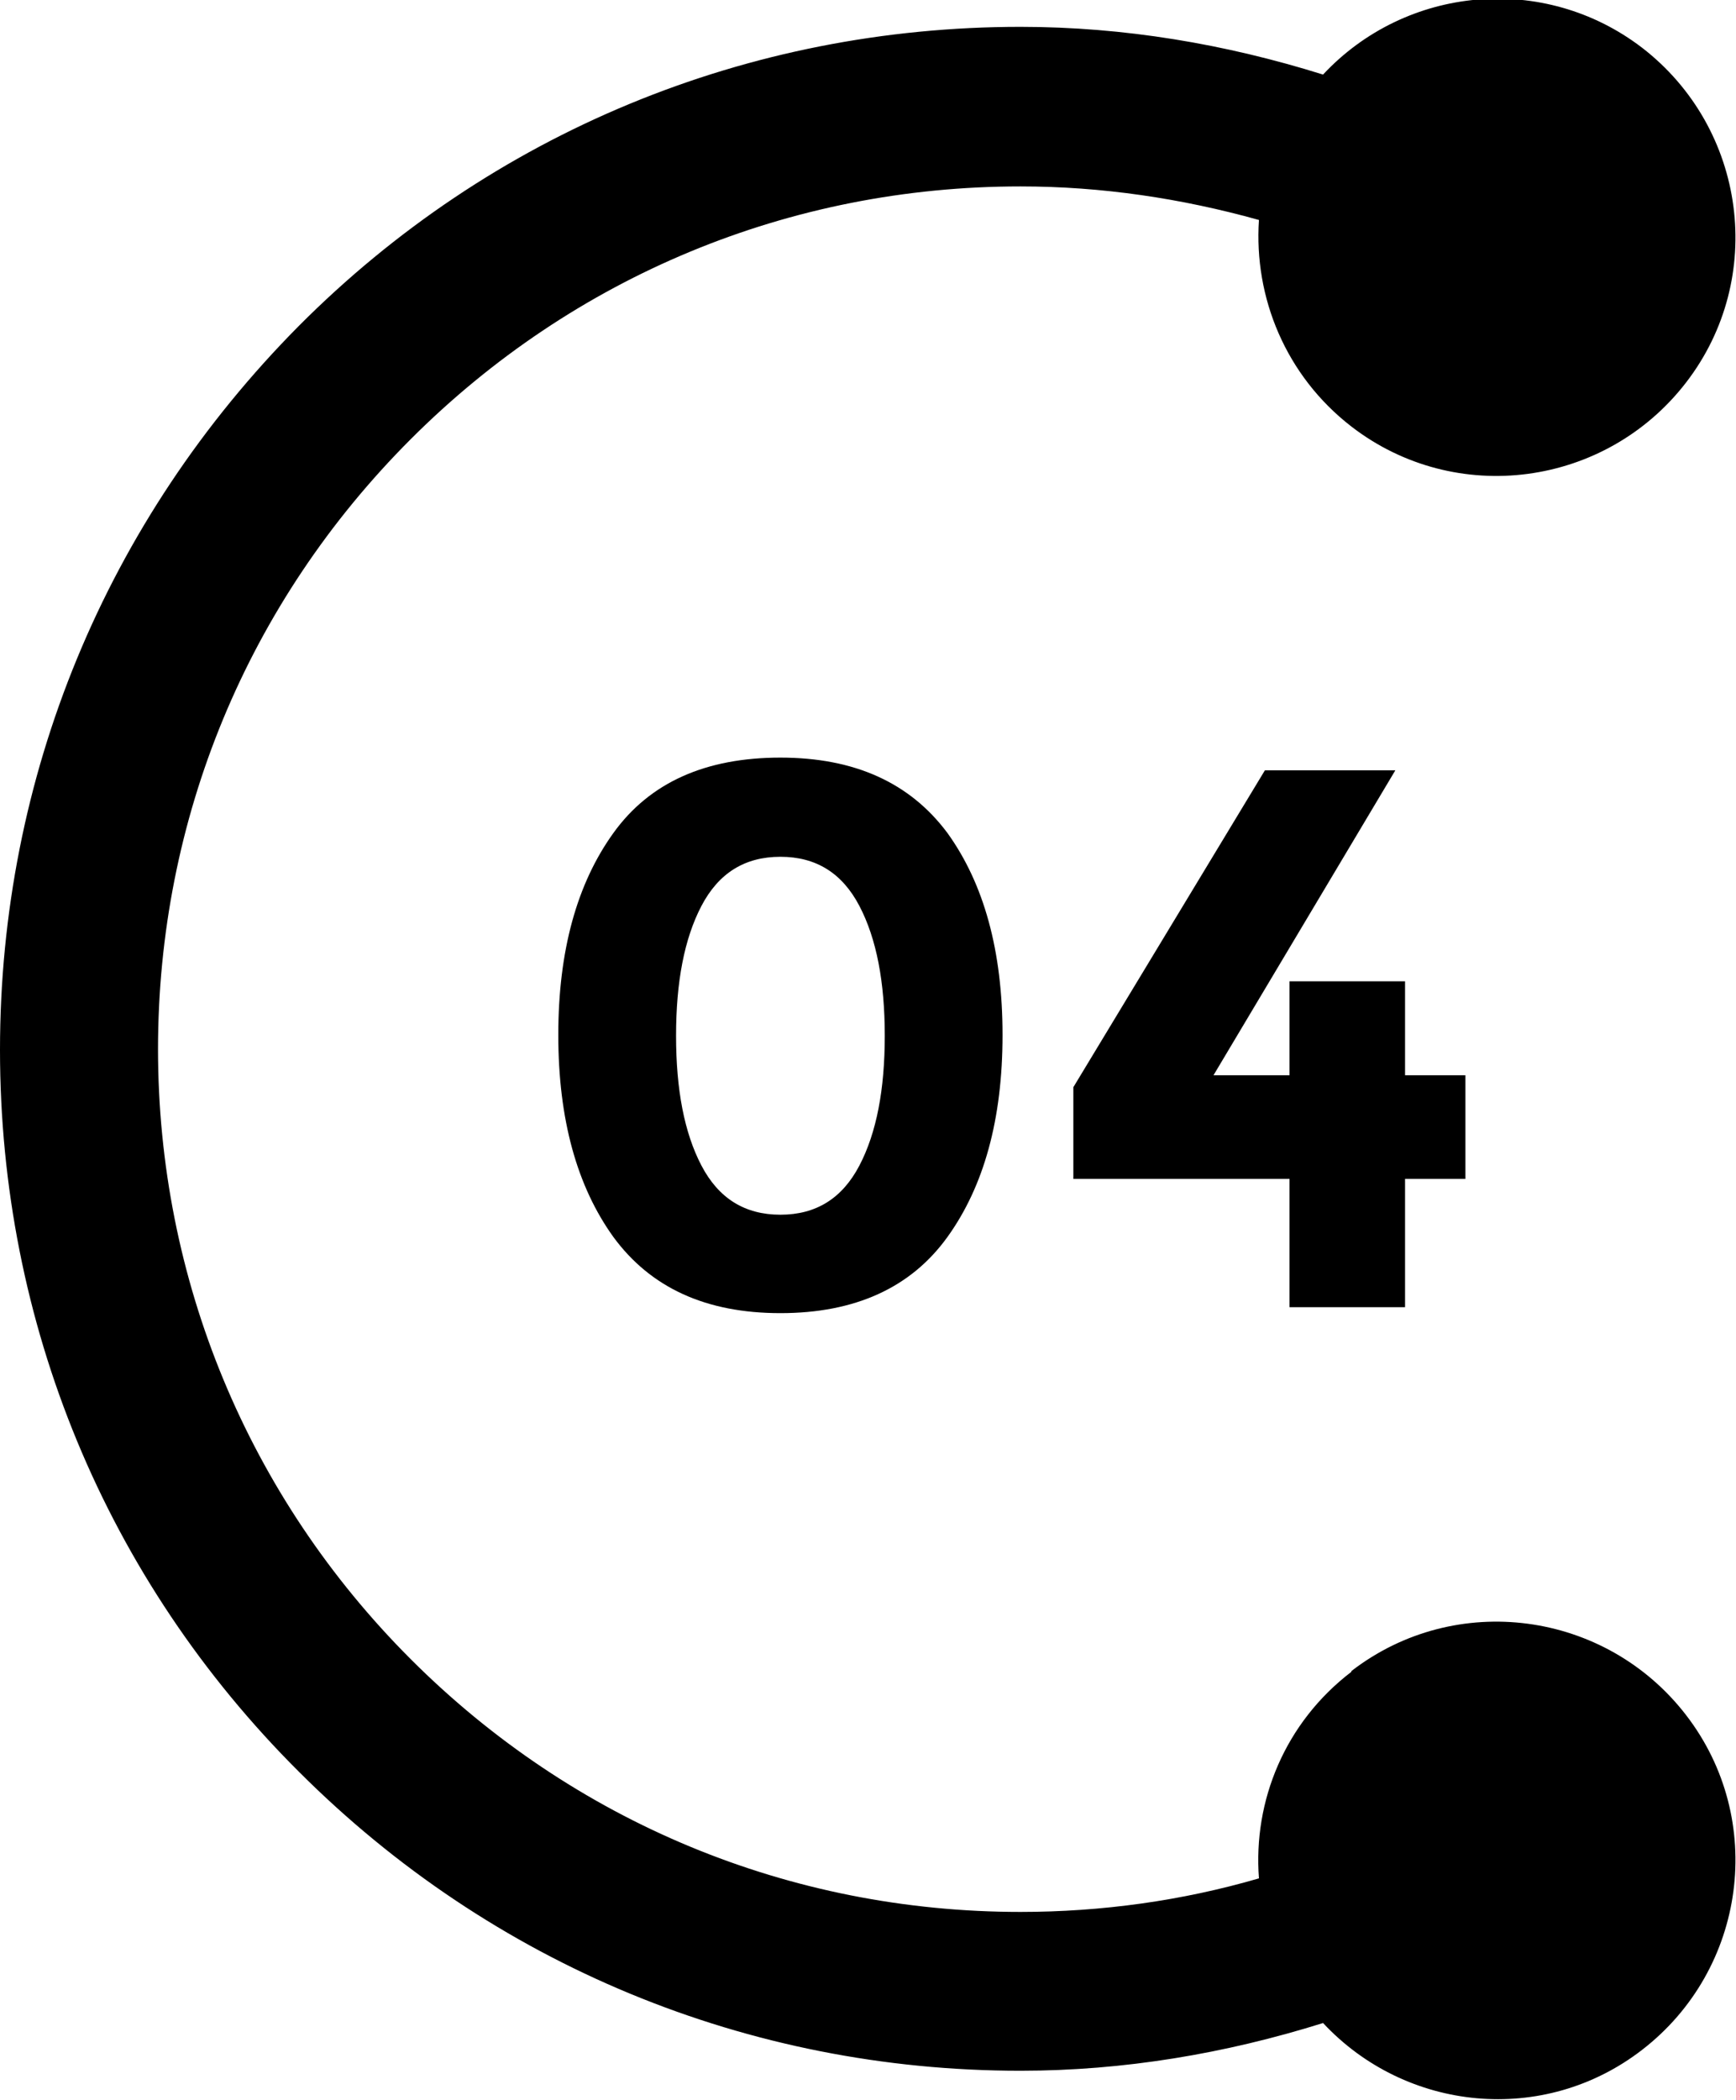
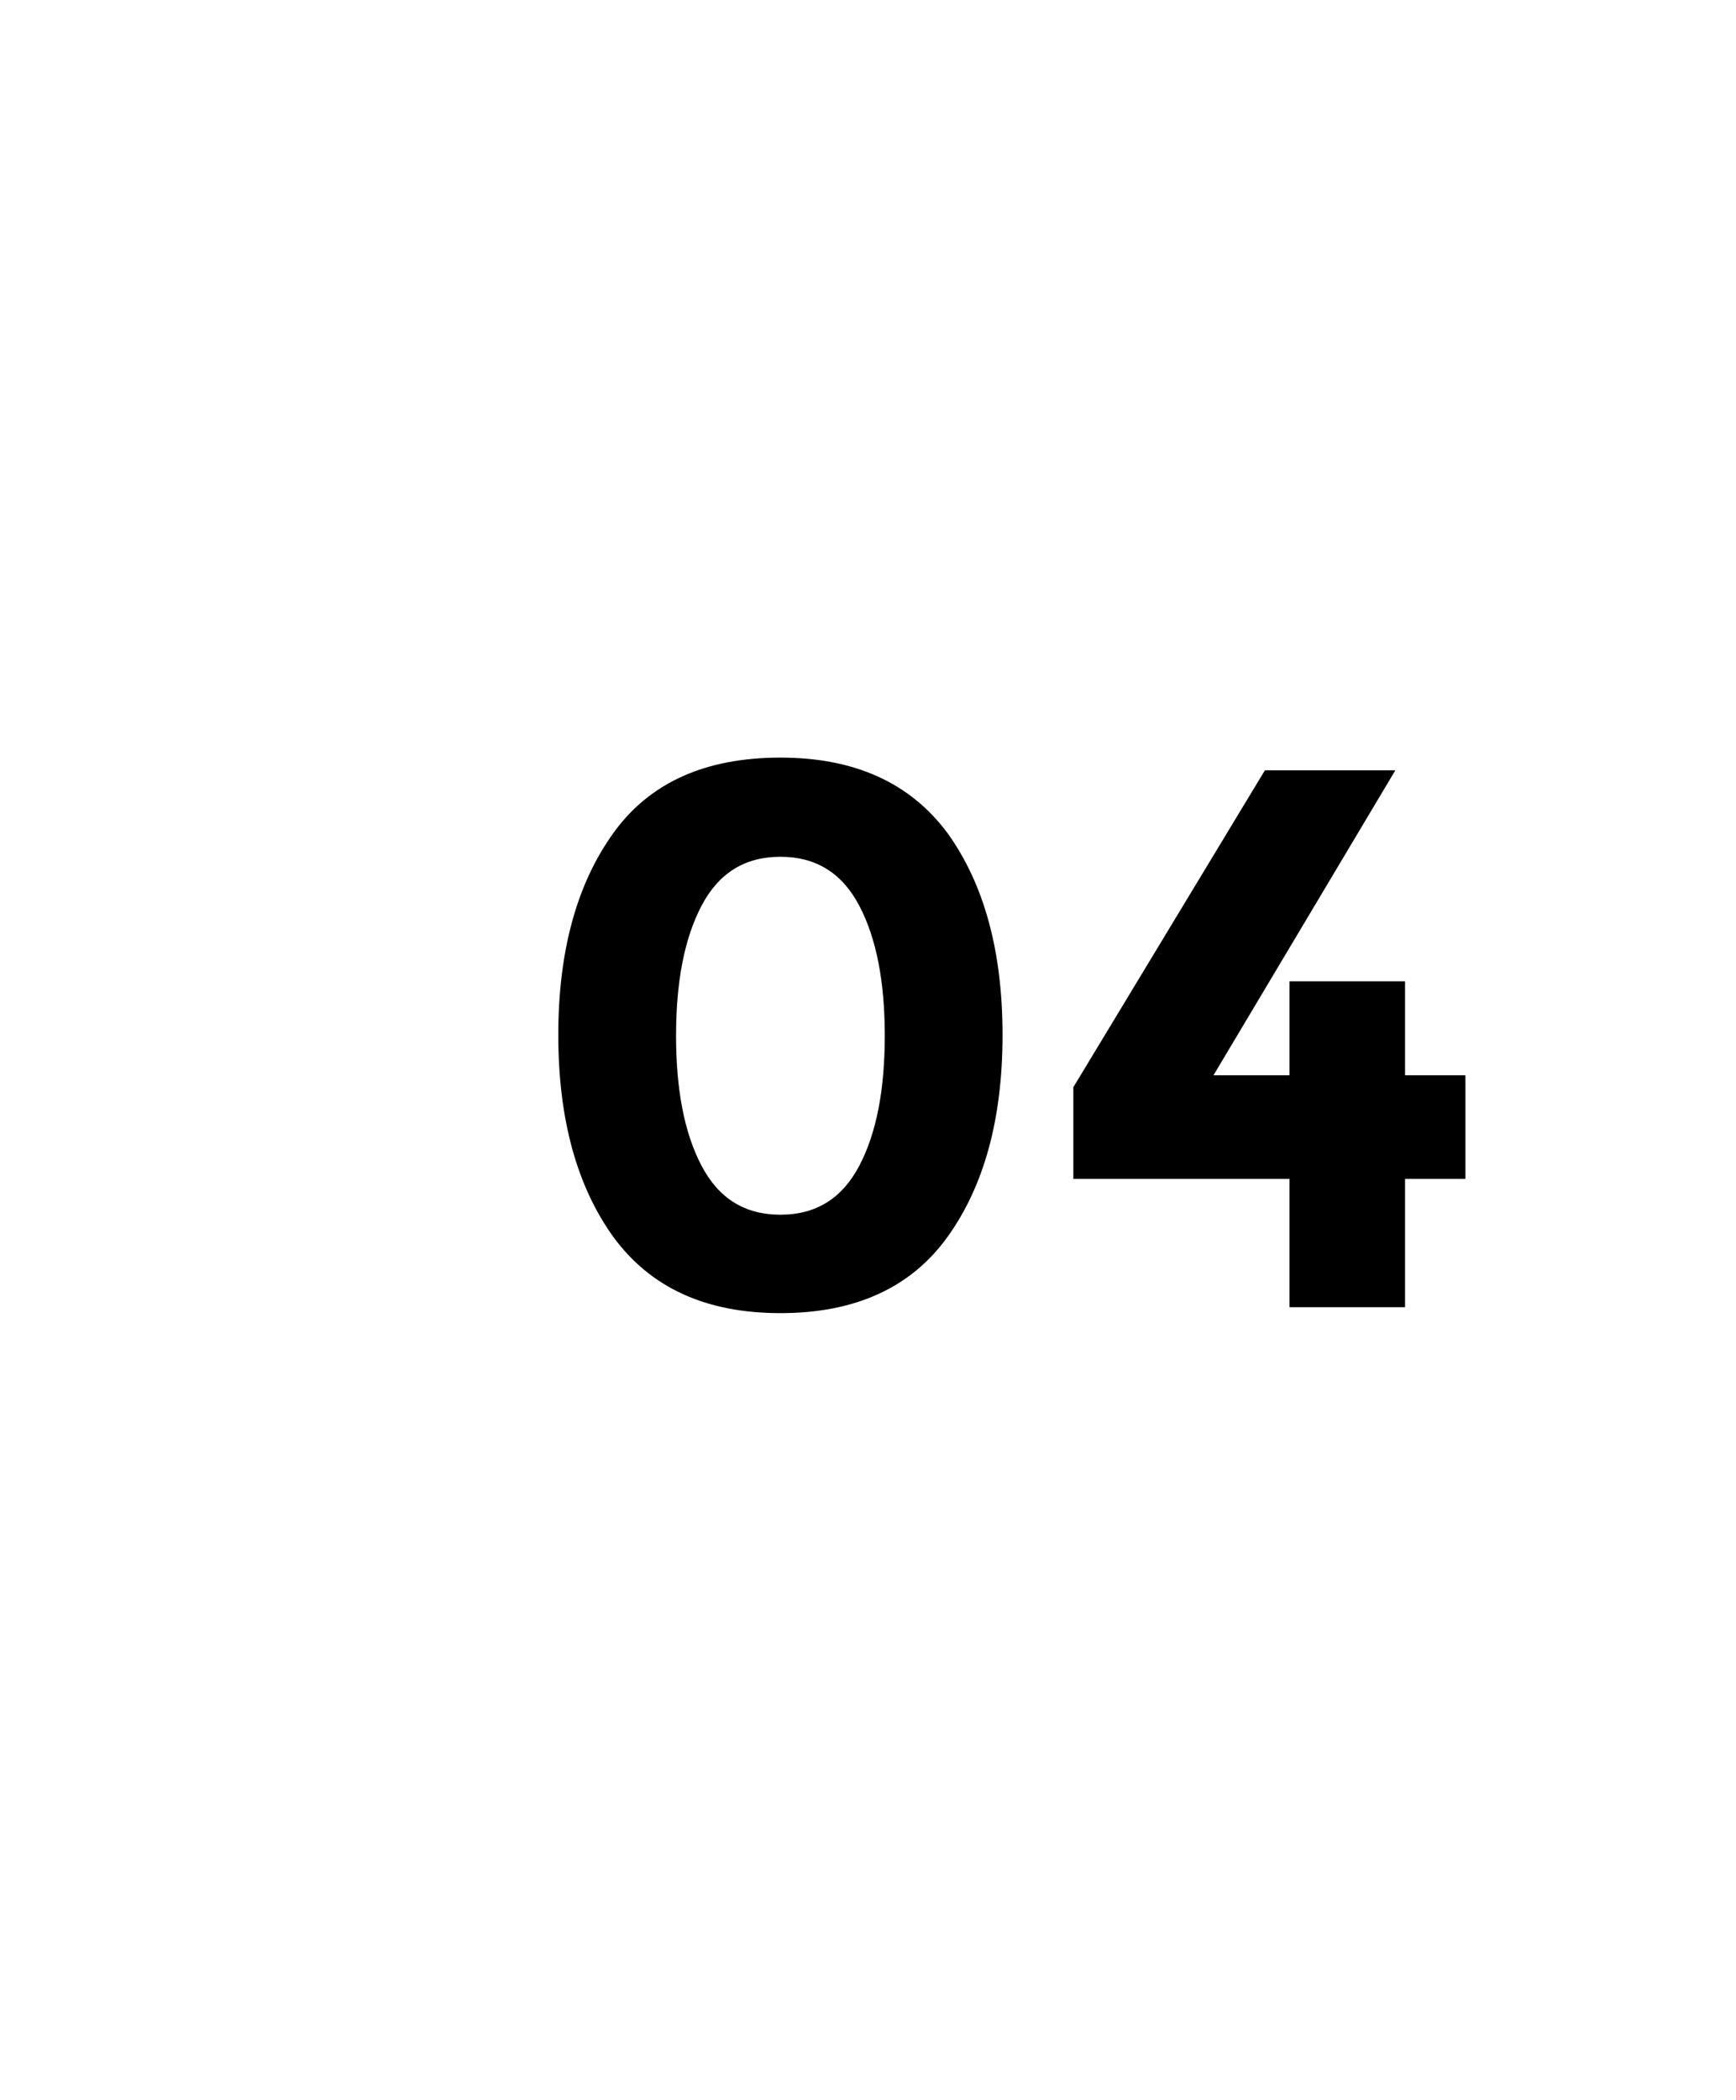
<svg xmlns="http://www.w3.org/2000/svg" id="Layer_2" viewBox="0 0 23.29 28.16">
  <g id="Layer_1-2">
-     <path d="m18.13,22.42c-.89.68-1.32,1.73-1.24,2.77-1.03.3-2.11.45-3.2.45-3.09,0-5.99-1.2-8.18-3.39-2.18-2.18-3.39-5.09-3.39-8.18s1.2-5.99,3.39-8.18,5.09-3.39,8.18-3.39c1.09,0,2.16.16,3.2.45-.07,1.04.36,2.09,1.24,2.77,1.4,1.08,3.41.81,4.49-.59,1.08-1.4.81-3.41-.59-4.49-1.32-1.01-3.17-.83-4.28.36-1.31-.41-2.67-.64-4.06-.64-3.66,0-7.1,1.42-9.68,4.01C1.42,6.98,0,10.42,0,14.08s1.42,7.1,4.01,9.68c2.59,2.59,6.03,4.01,9.68,4.01,1.39,0,2.75-.23,4.06-.64,1.11,1.19,2.96,1.38,4.28.36,1.4-1.08,1.67-3.09.59-4.49-1.08-1.4-3.09-1.67-4.49-.59Z" />
    <path d="m10.47,17.61c-1,0-1.74-.34-2.24-1.02-.49-.68-.74-1.58-.74-2.71s.25-2.03.74-2.71c.49-.68,1.24-1.01,2.24-1.01s1.74.34,2.24,1.01c.49.68.74,1.58.74,2.71s-.25,2.03-.74,2.71c-.49.68-1.24,1.02-2.24,1.02Zm-1.06-5.46c-.23.44-.34,1.02-.34,1.74s.11,1.3.34,1.74c.23.44.58.66,1.06.66s.83-.22,1.06-.66c.23-.44.34-1.02.34-1.74s-.11-1.3-.34-1.74c-.23-.44-.58-.66-1.06-.66s-.83.22-1.06.66Z" />
    <path d="m17.3,14.42v-1.26h1.55v1.26h.81v1.39h-.81v1.72h-1.55v-1.72h-2.9v-1.23l2.57-4.25h1.75l-2.44,4.09h1.02Z" />
  </g>
</svg>